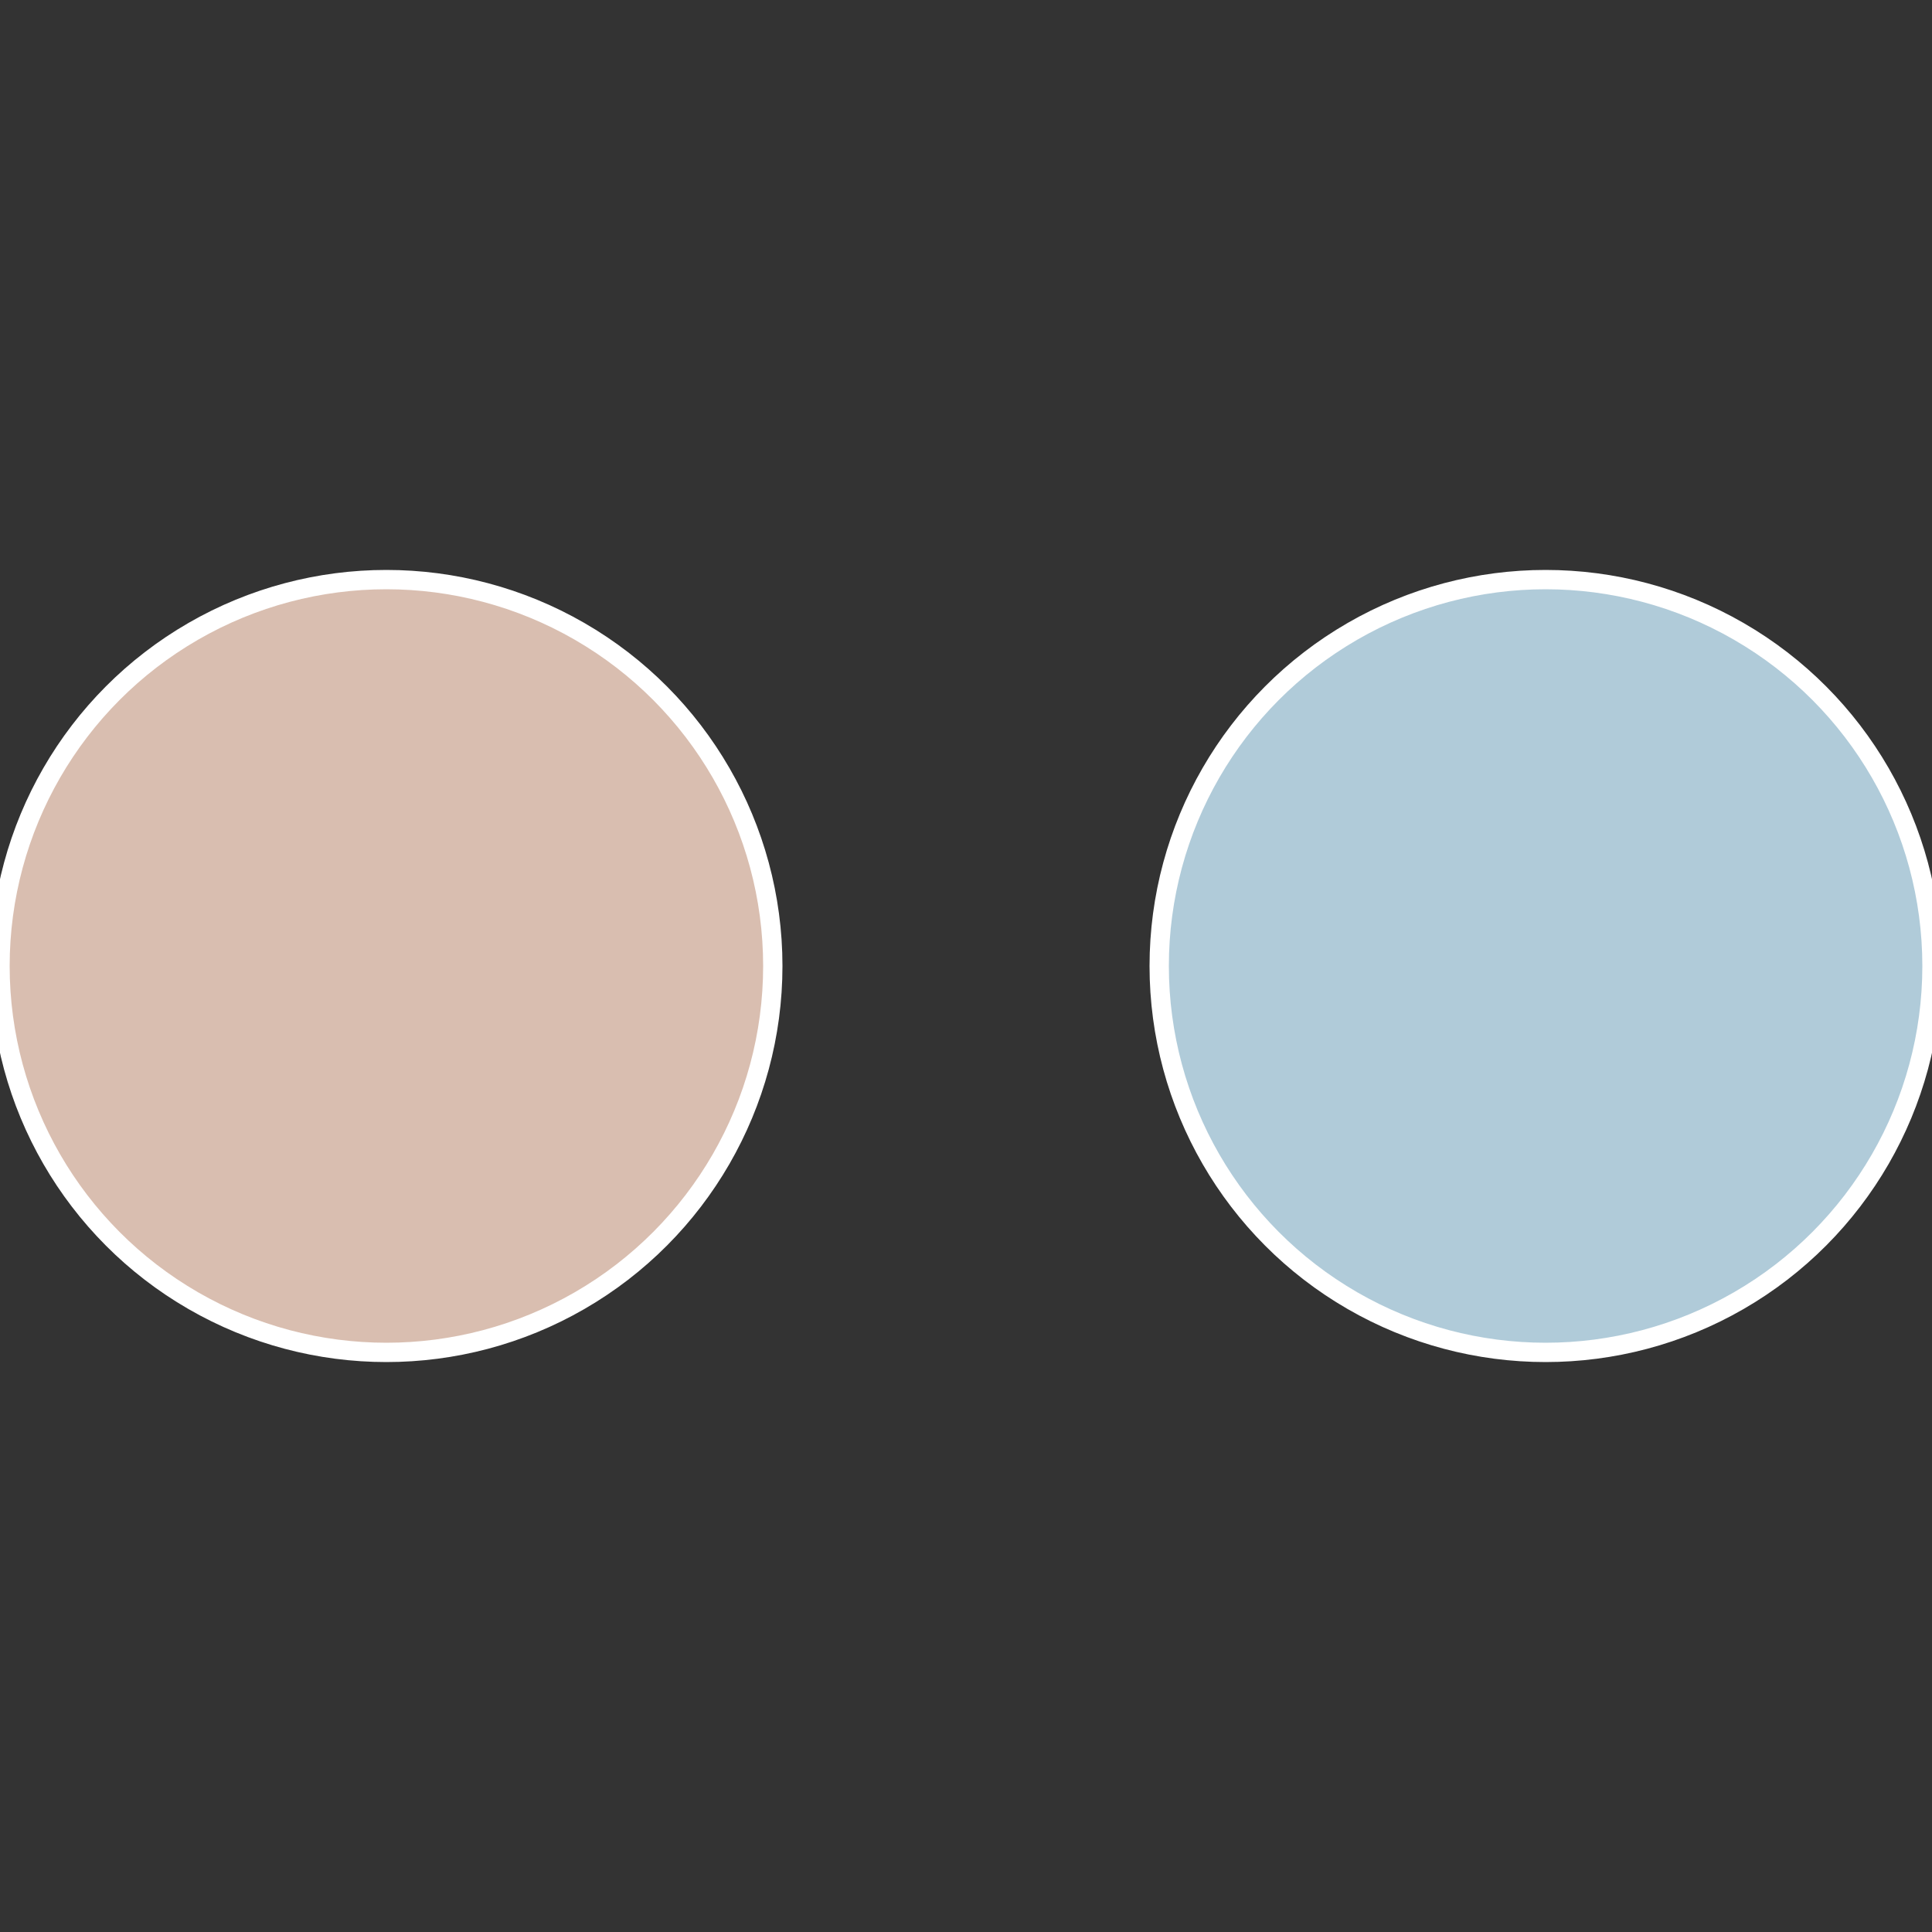
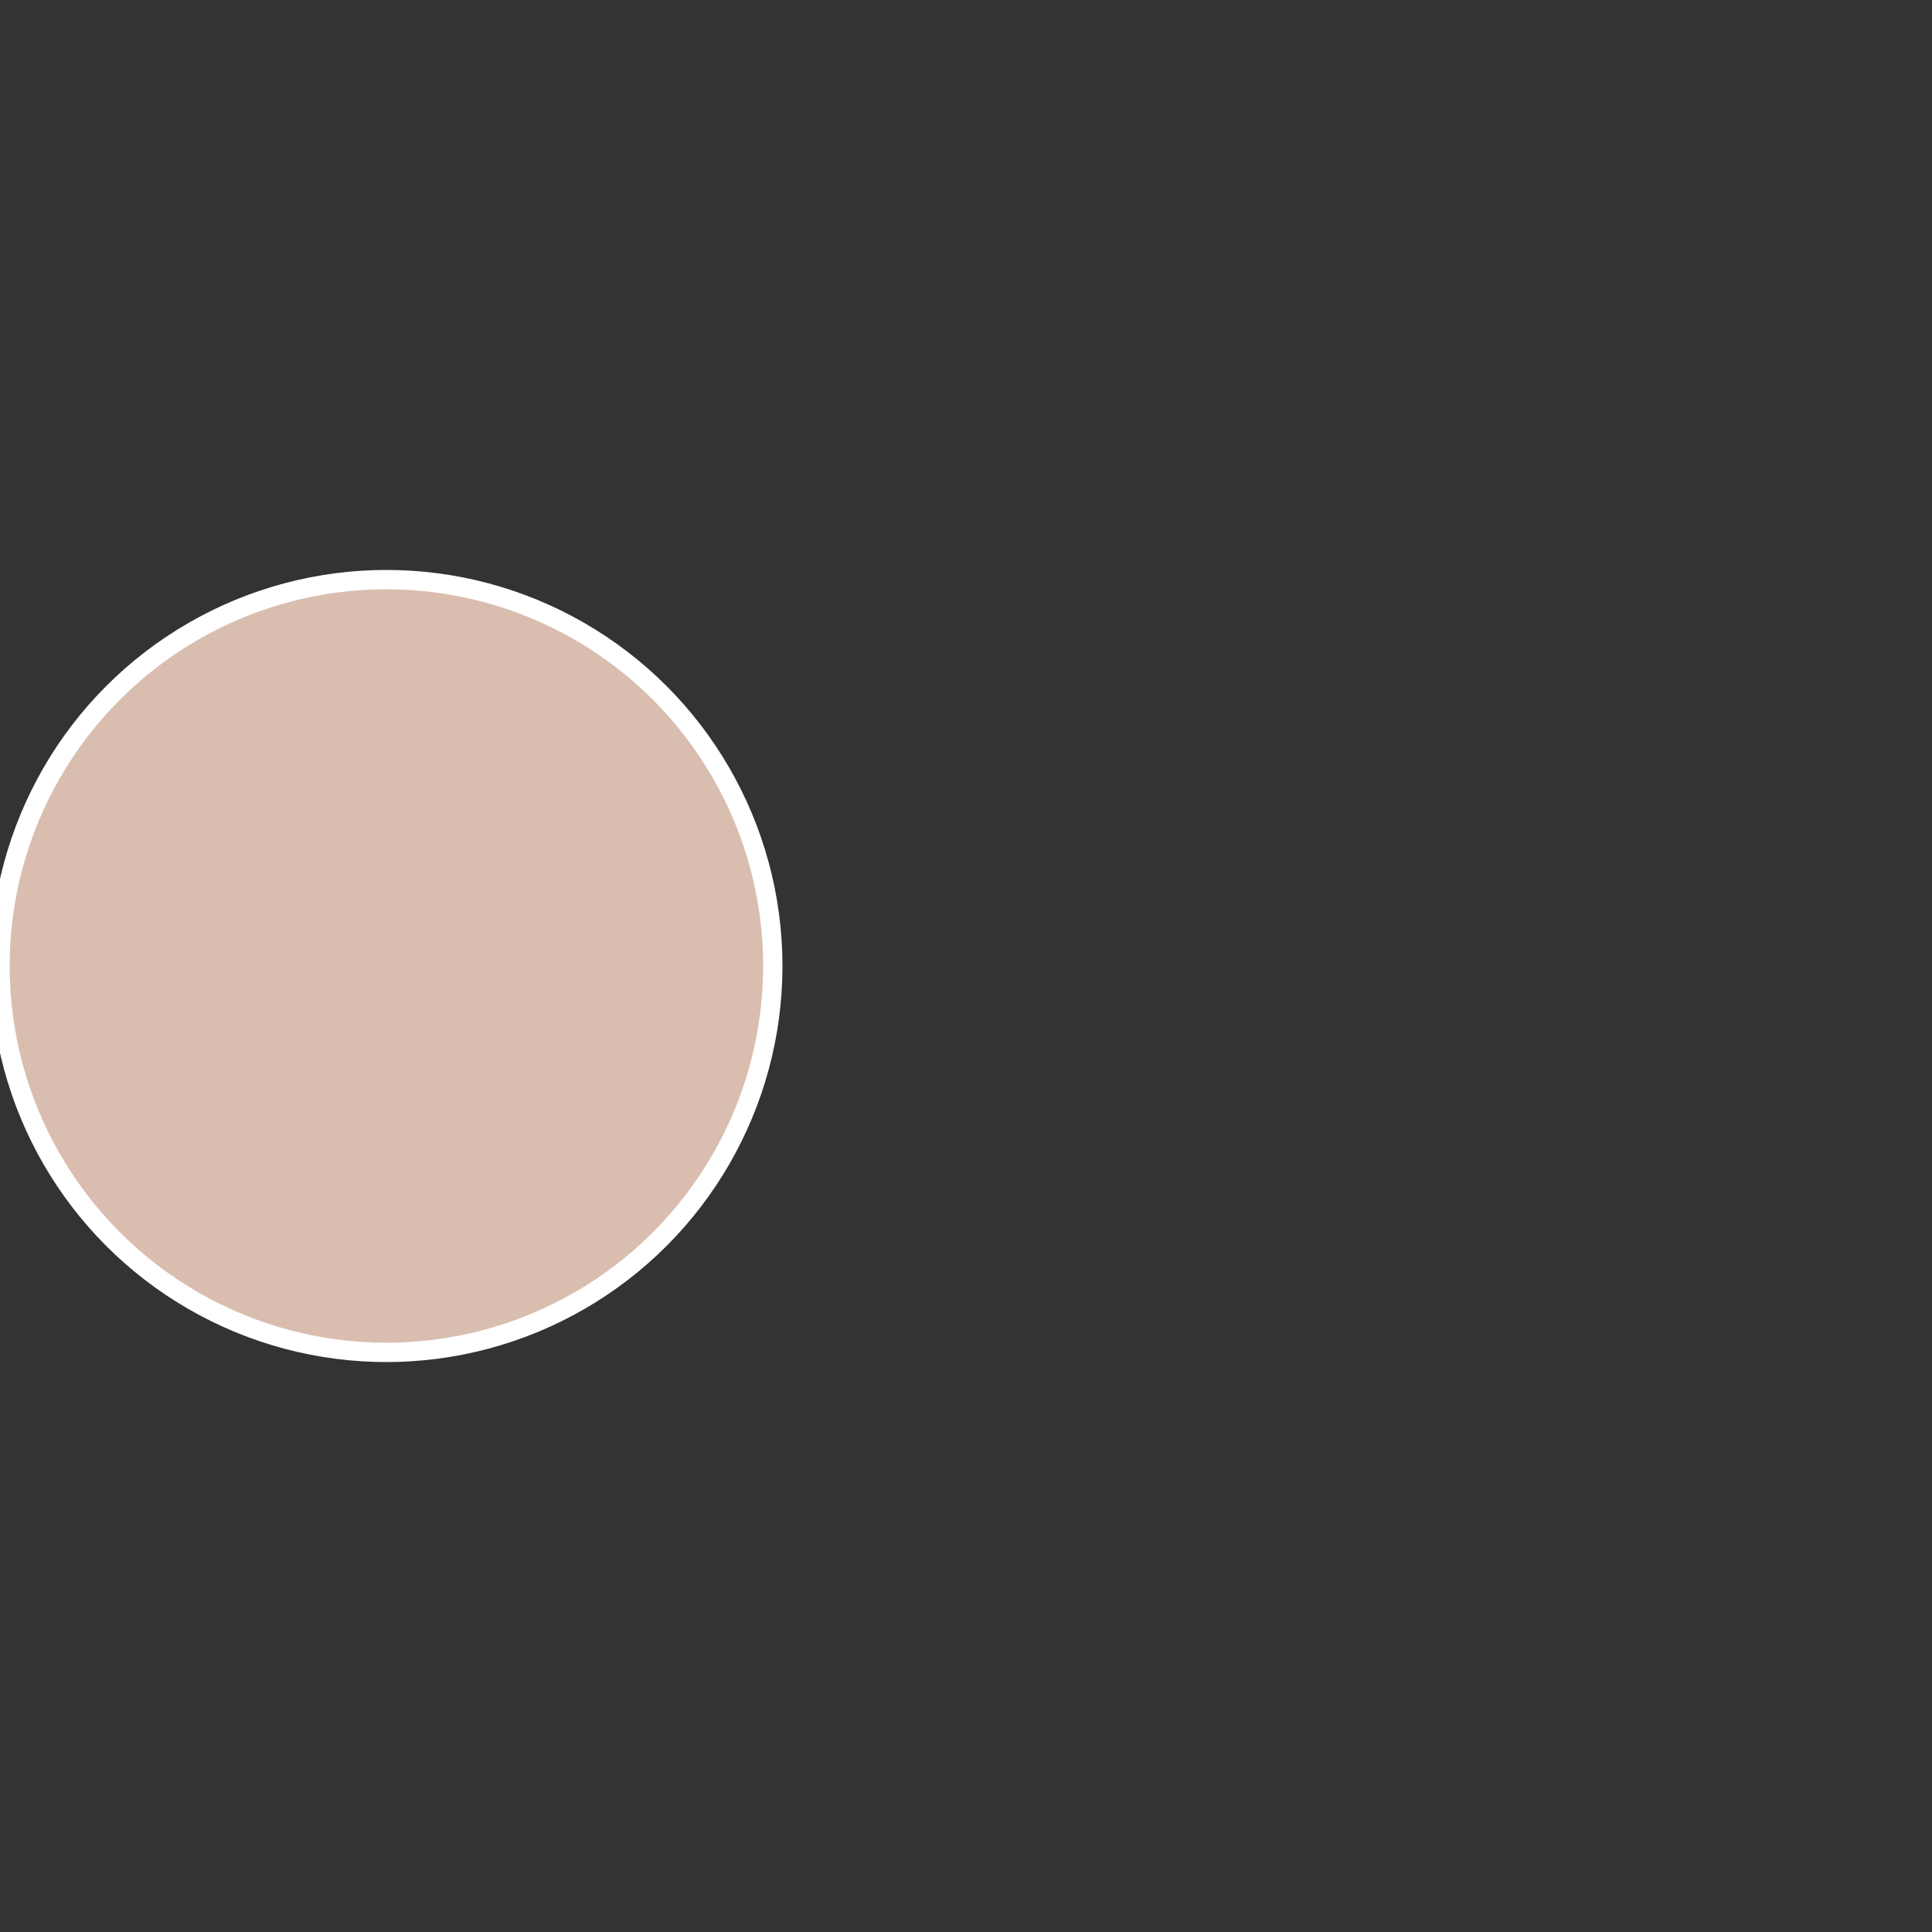
<svg xmlns="http://www.w3.org/2000/svg" width="500" height="500" viewBox="-1 -1 2 2">
  <rect x="-1" y="-1" width="2" height="2" fill="#333333" stroke="none" />
-   <circle cx="0.6" cy="0" r="0.4" fill="#b0cbd9" stroke="#fff" stroke-width="1%" />
  <circle cx="-0.6" cy="7.3478807948841E-17" r="0.4" fill="#d9beb0" stroke="#fff" stroke-width="1%" />
</svg>